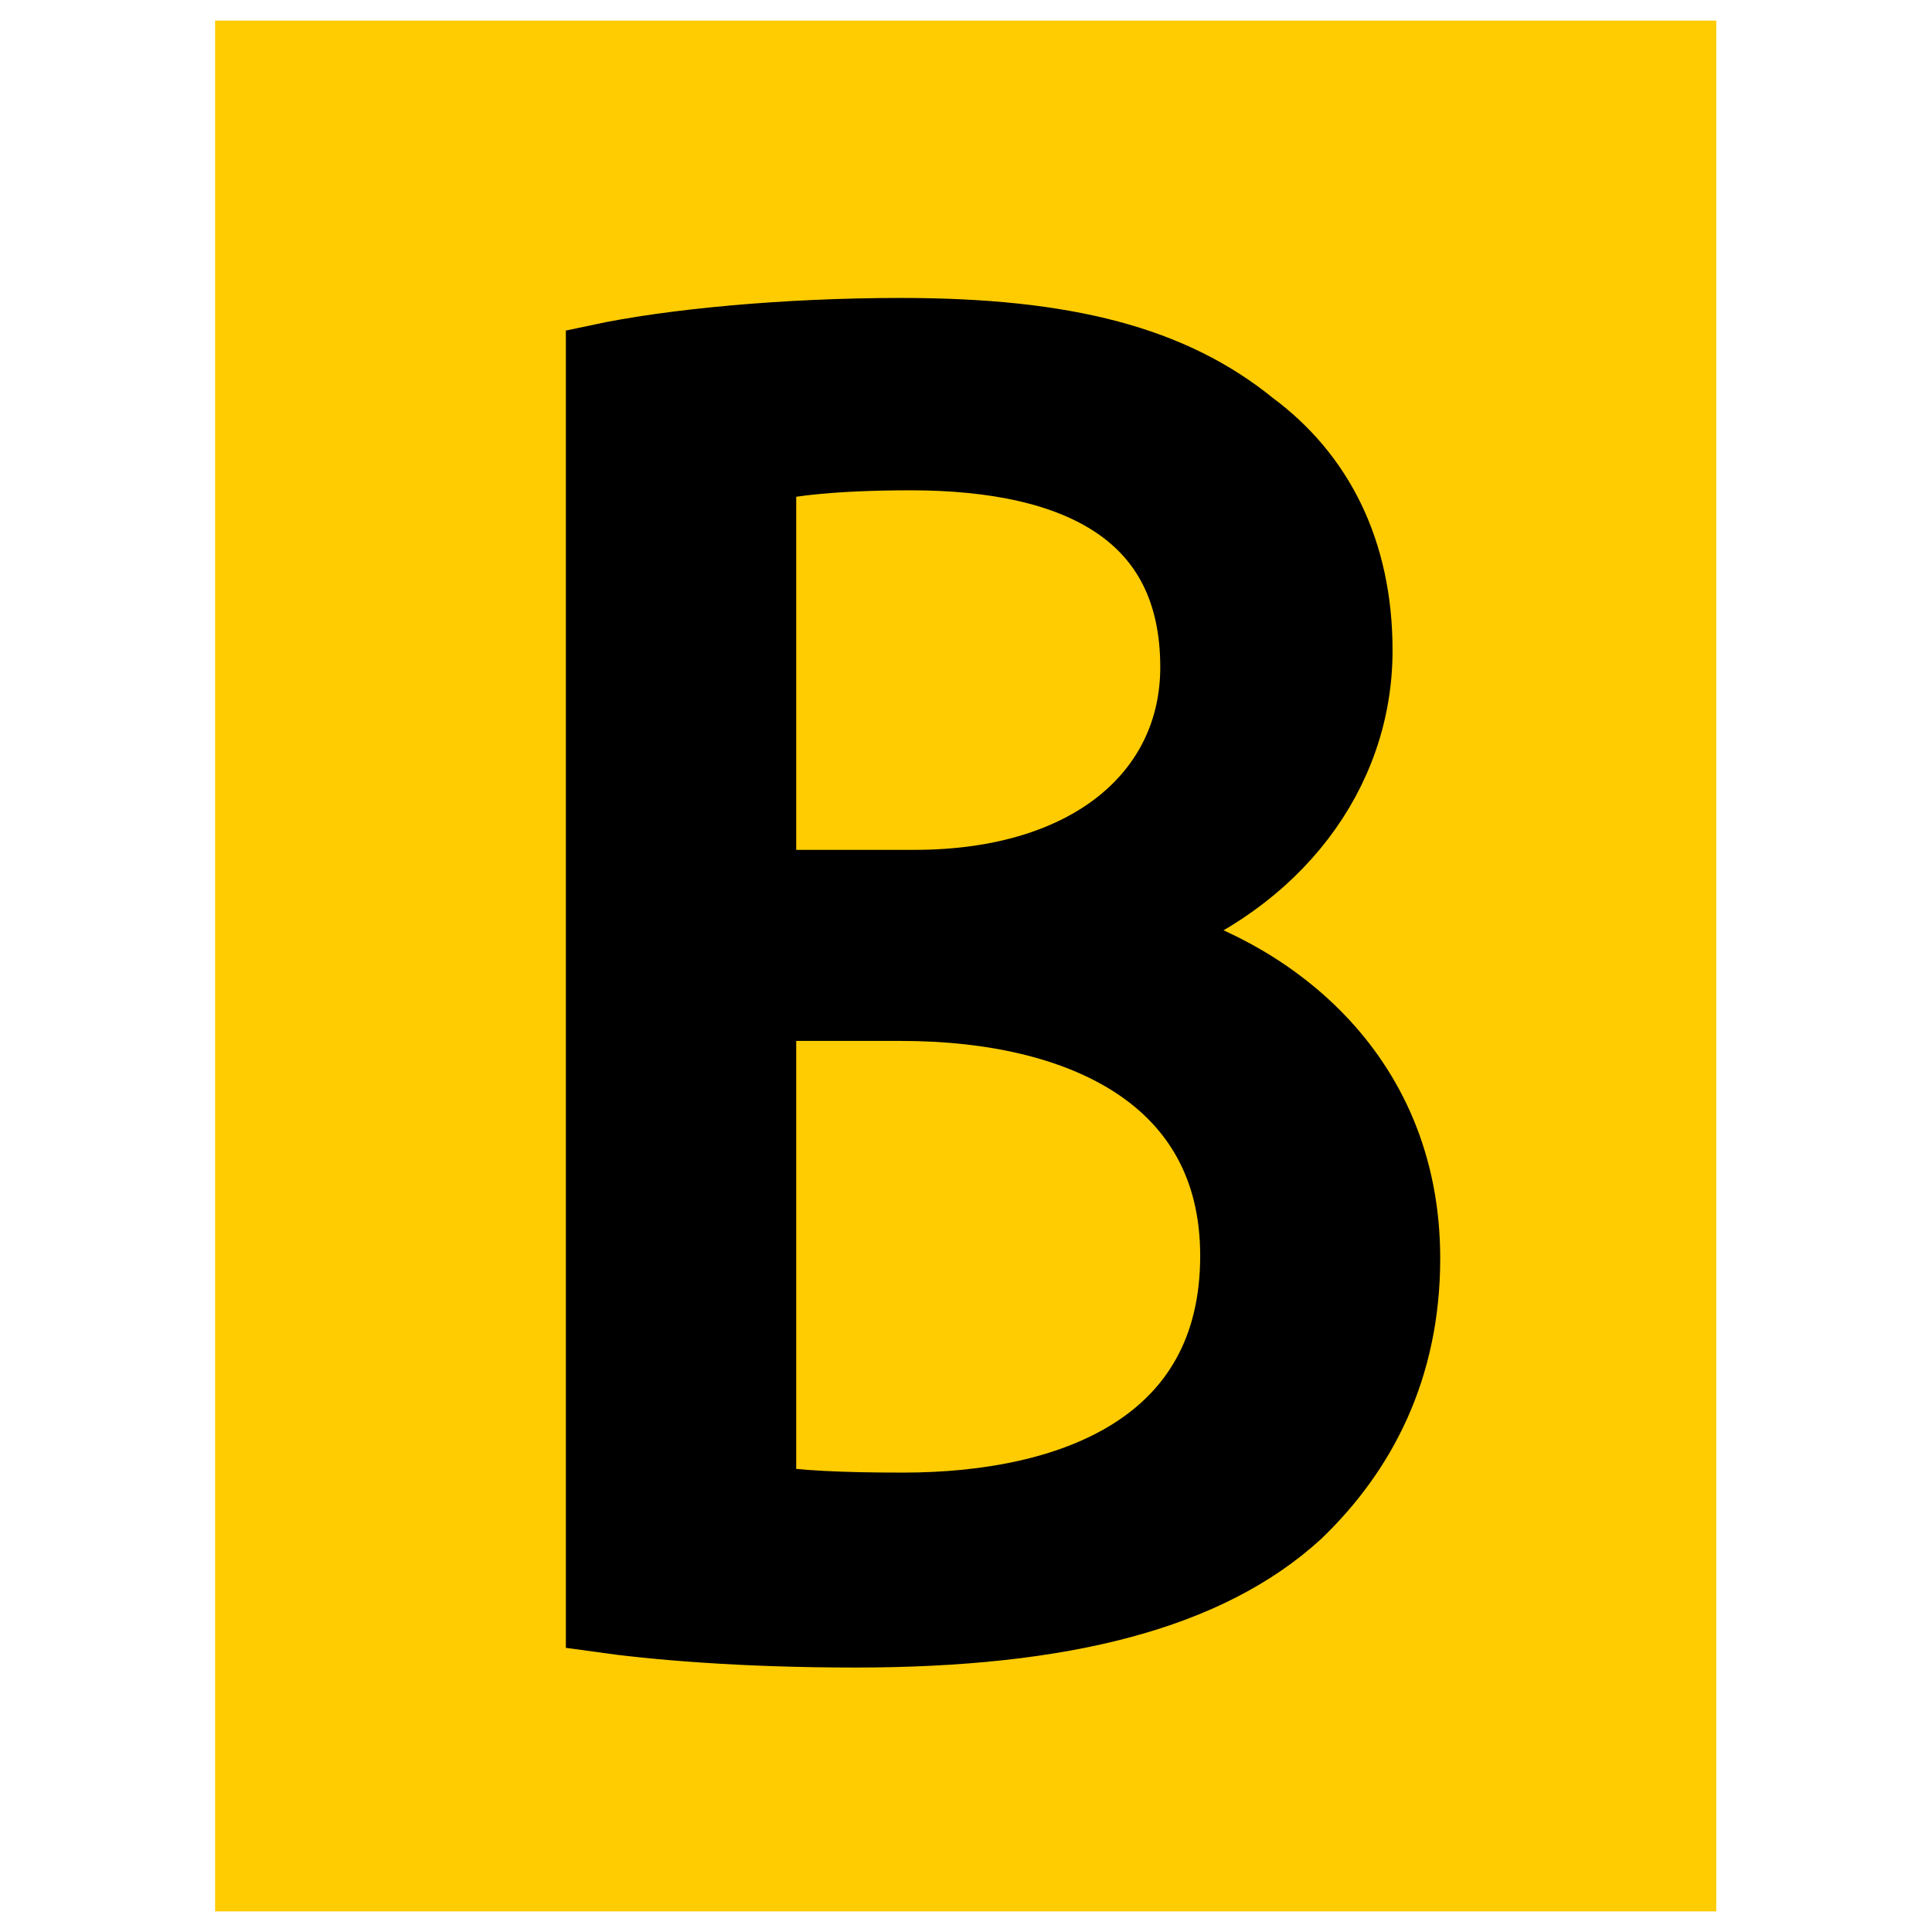
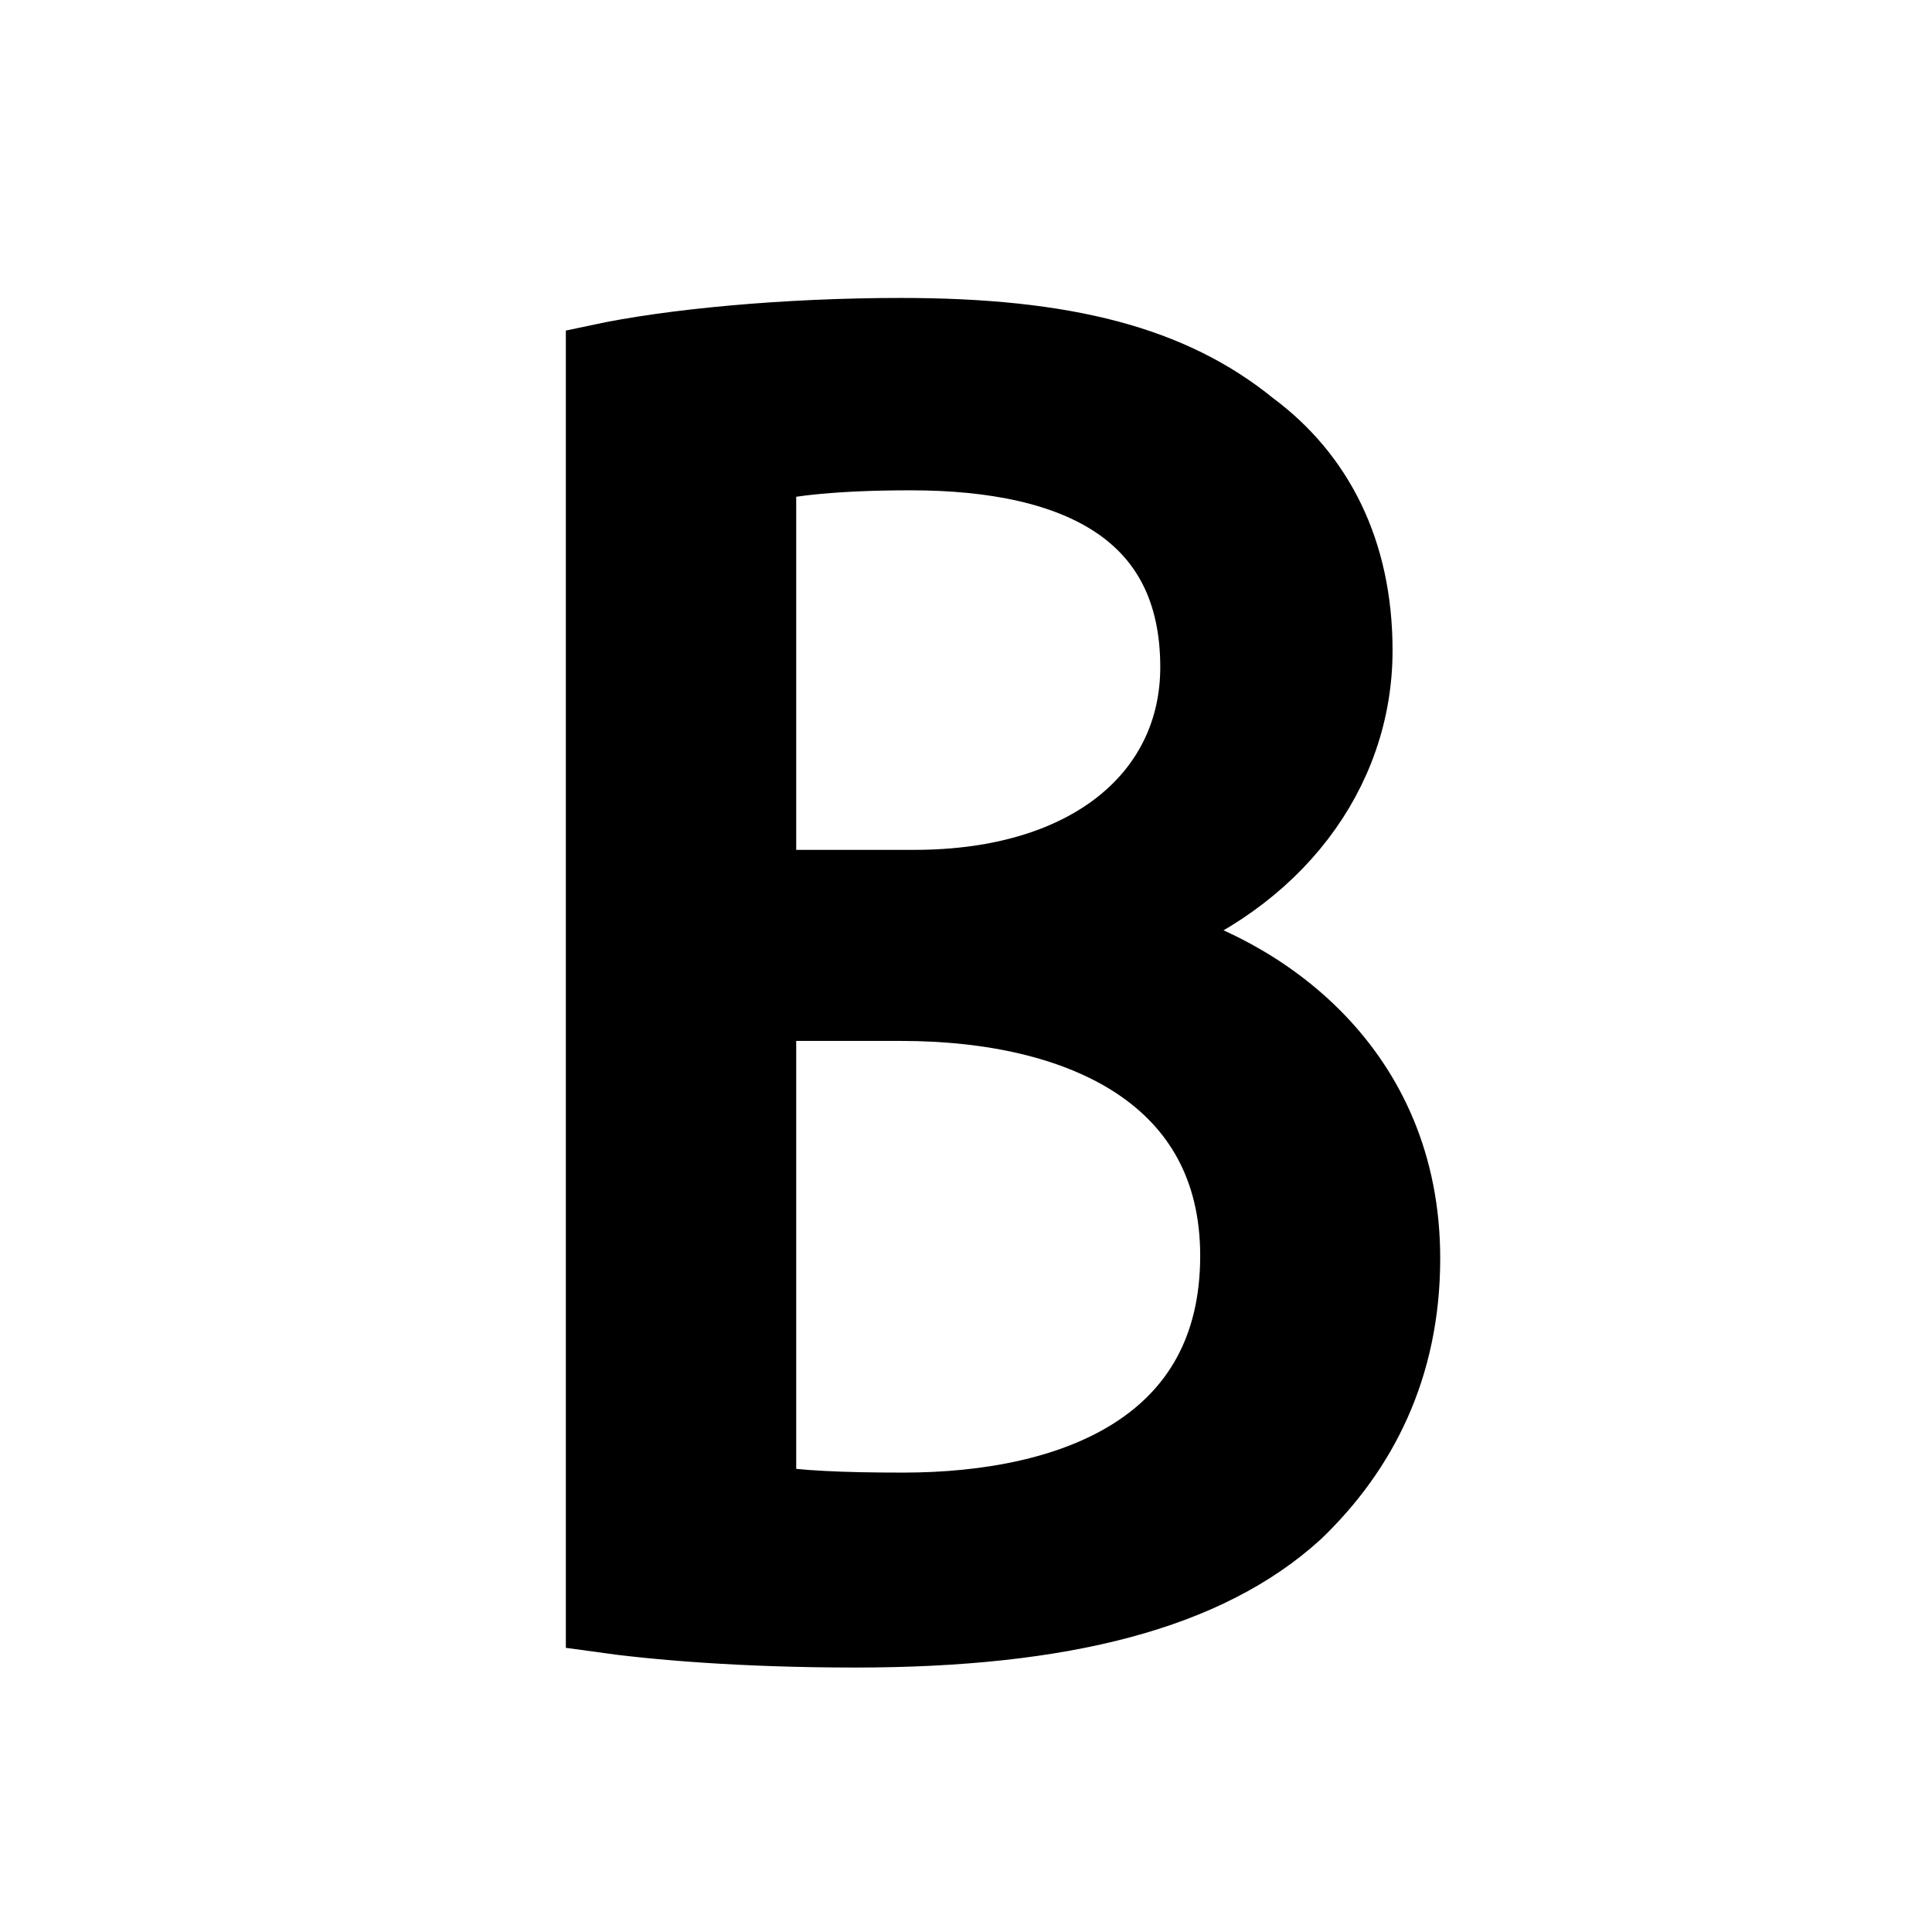
<svg xmlns="http://www.w3.org/2000/svg" version="1.1" id="Слой_1" x="0px" y="0px" width="30px" height="30px" viewBox="0 0 30 30" style="enable-background:new 0 0 30 30;" xml:space="preserve">
  <style type="text/css">
	.st0{fill:#FFCC01;}
	.st1{stroke:#000000;stroke-width:1.007;stroke-miterlimit:10;}
</style>
  <g>
-     <rect x="3.34" y="0.32" class="st0" width="23.31" height="29.36" />
    <g>
      <path class="st1" d="M9.29,5.54c1.12-0.24,2.9-0.41,4.7-0.41c2.57,0,4.23,0.44,5.47,1.45c1.04,0.77,1.66,1.95,1.66,3.52    c0,1.92-1.27,3.61-3.37,4.38v0.06c1.89,0.47,4.11,2.04,4.11,5c0,1.72-0.68,3.02-1.69,3.99c-1.39,1.27-3.64,1.86-6.89,1.86    c-1.77,0-3.14-0.12-3.99-0.24V5.54z M11.86,13.7h2.34c2.72,0,4.32-1.42,4.32-3.34c0-2.34-1.77-3.25-4.38-3.25    c-1.18,0-1.86,0.09-2.28,0.18V13.7z M11.86,23.25c0.5,0.09,1.24,0.12,2.16,0.12c2.66,0,5.12-0.98,5.12-3.87    c0-2.72-2.34-3.84-5.15-3.84h-2.13V23.25z" />
    </g>
  </g>
</svg>